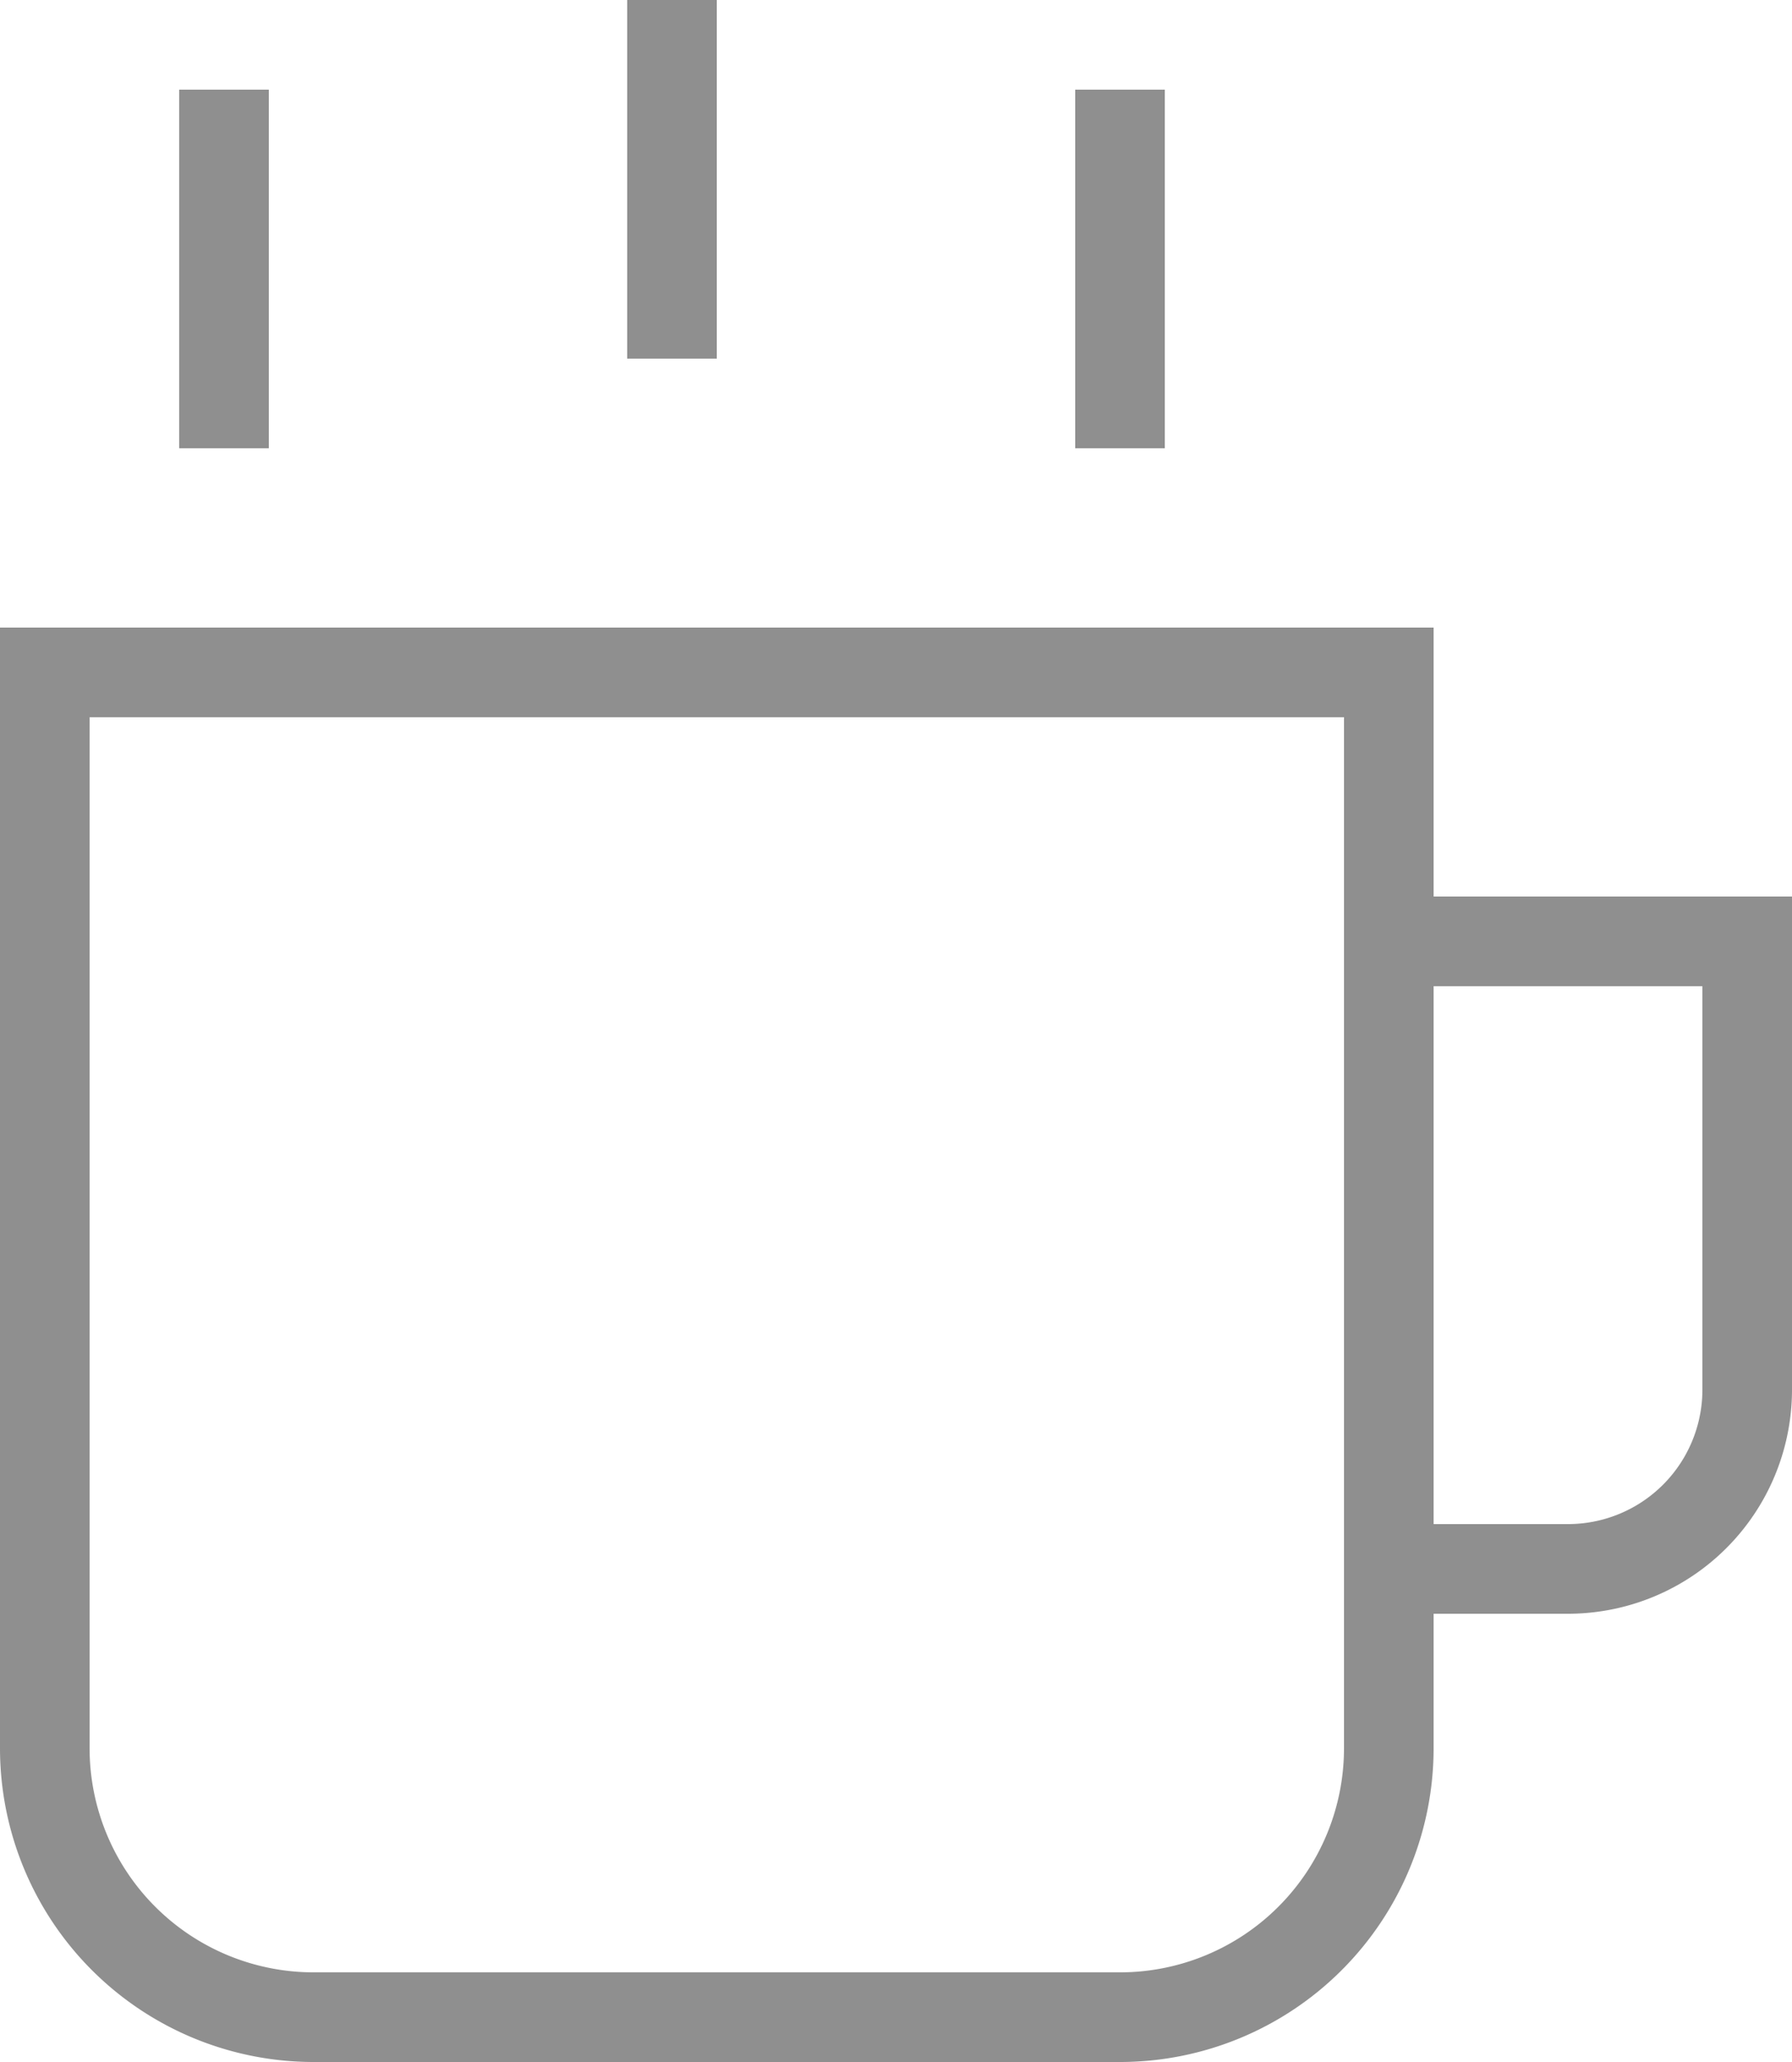
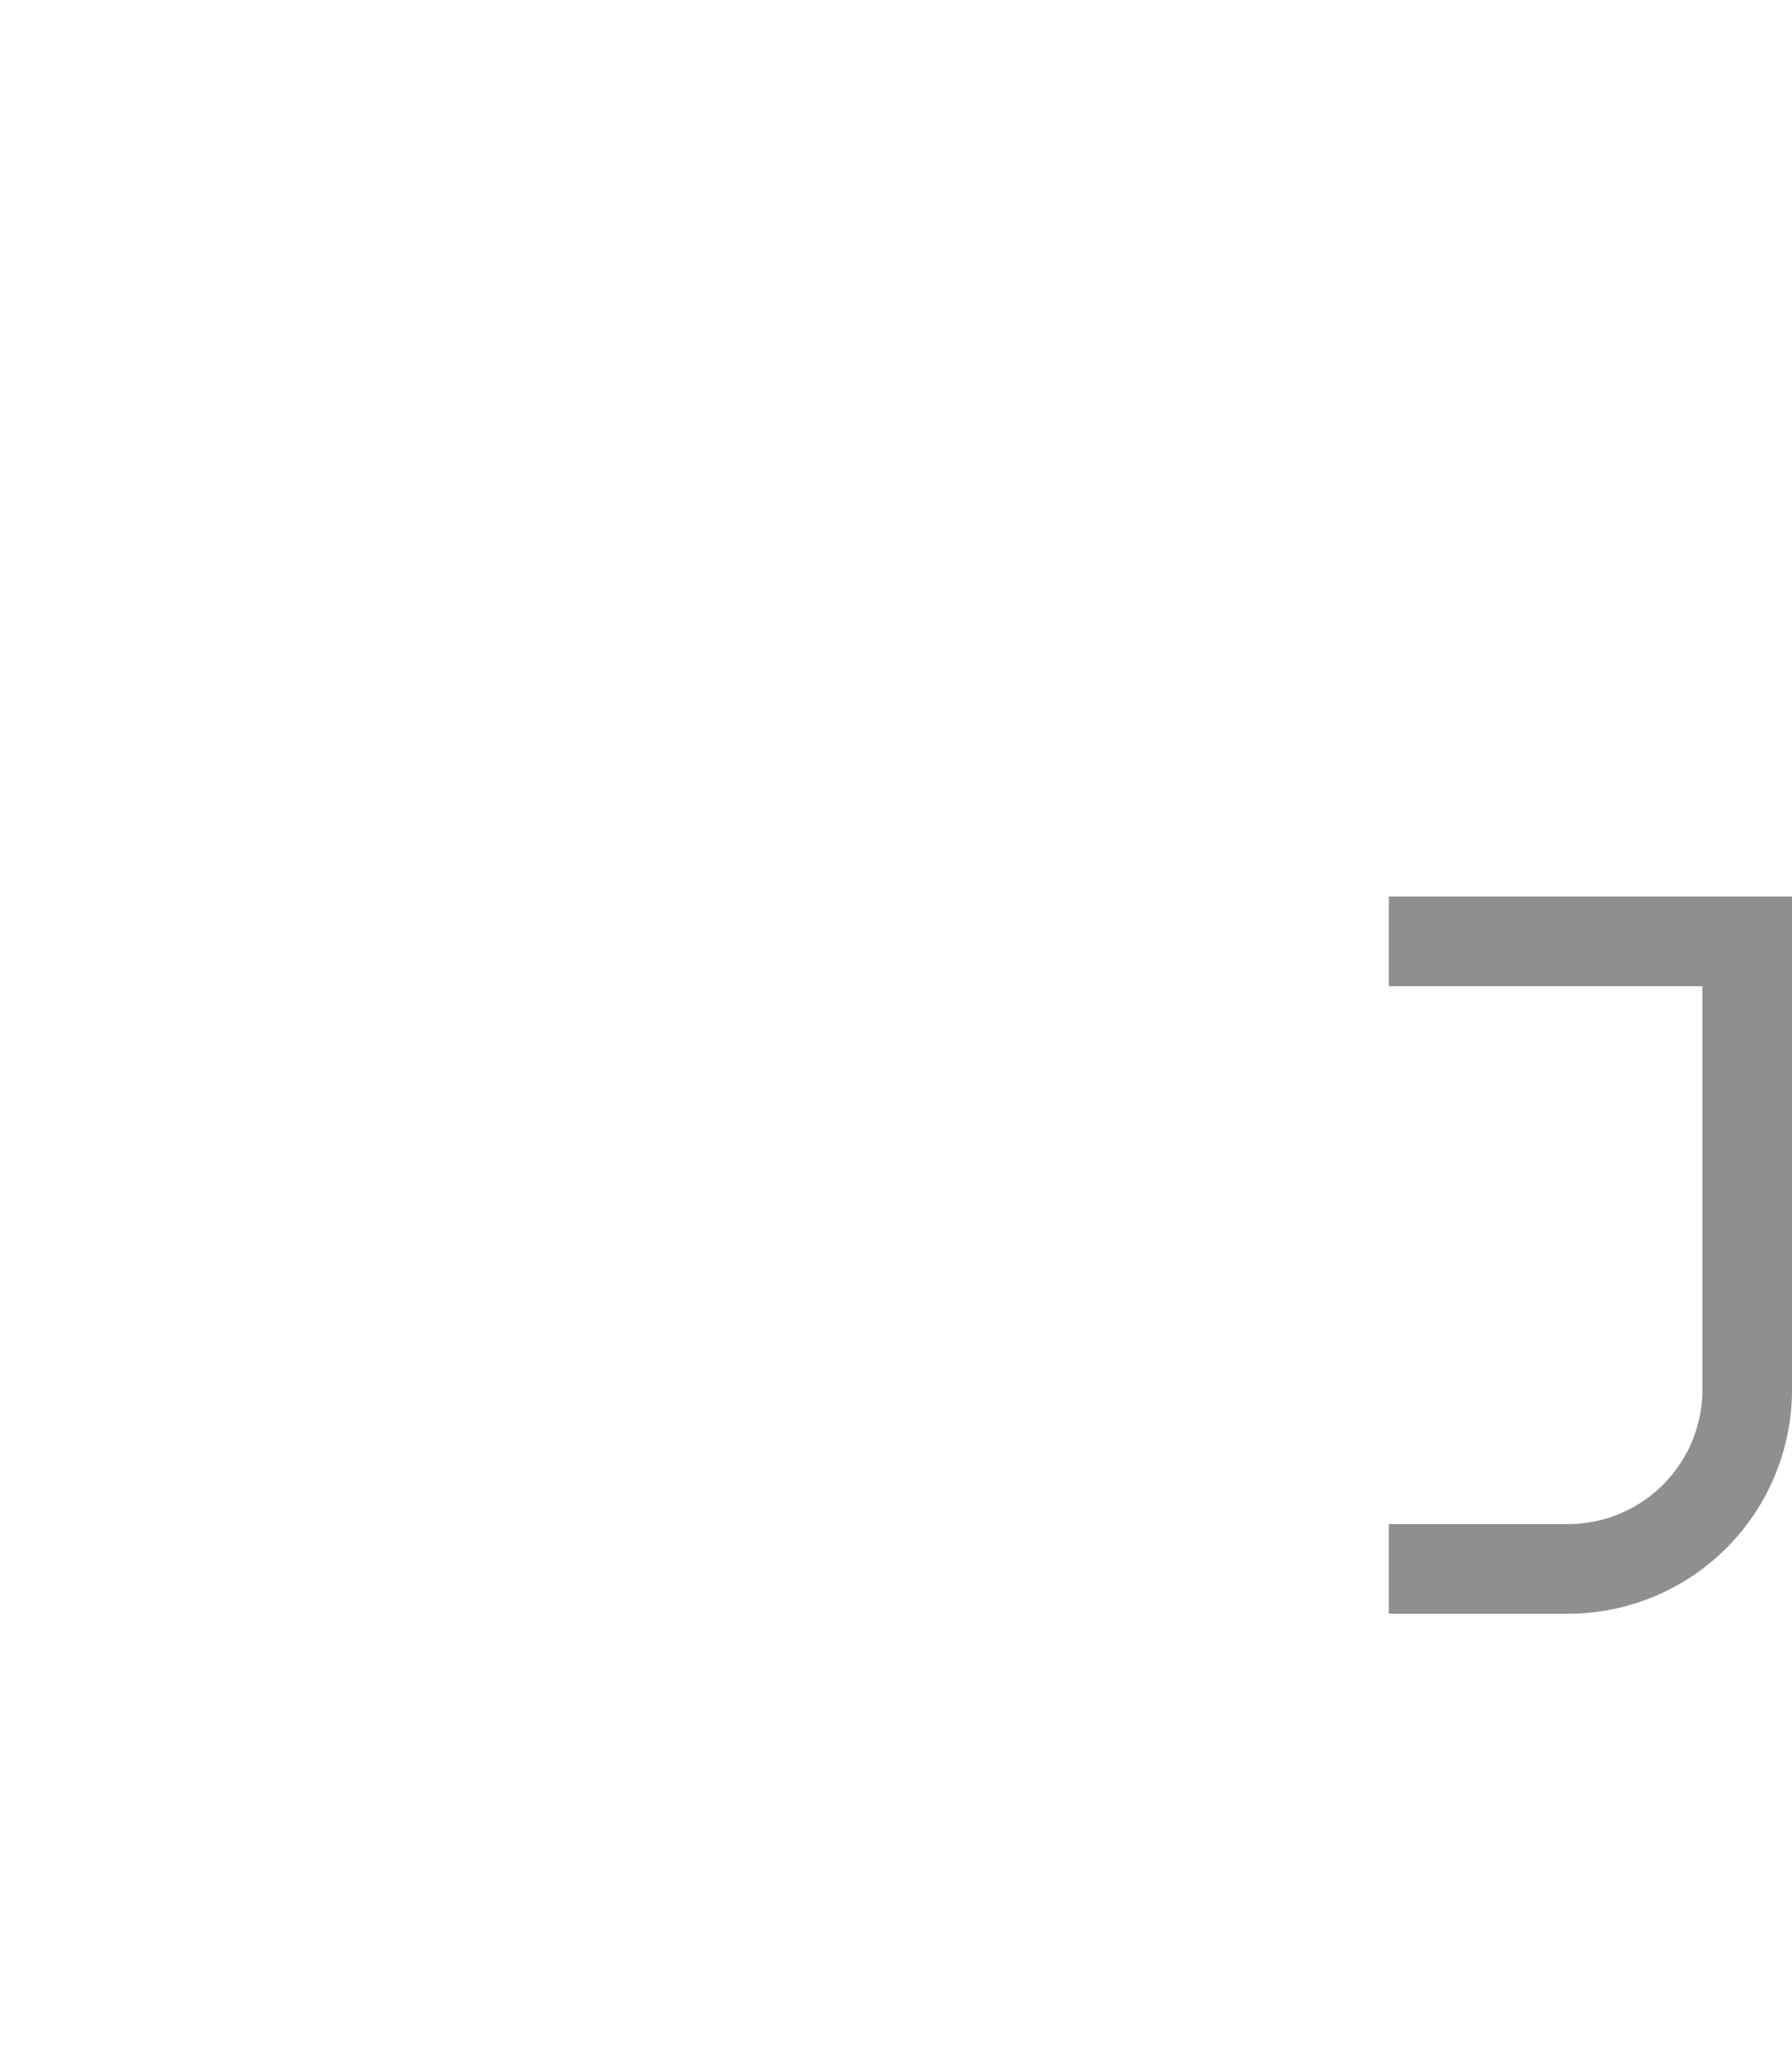
<svg xmlns="http://www.w3.org/2000/svg" width="40" height="46" viewBox="0 0 40 46">
  <g fill="none" fill-rule="evenodd" stroke="#444" stroke-width="2" opacity=".6">
-     <path stroke-linecap="square" d="M25 45H7a6 6 0 0 1-6-6V15h30v24a6 6 0 0 1-6 6zM15 1v6M5 3v6M25 3v6" />
    <path d="M31 21h8v10a4 4 0 0 1-4 4h-4" />
  </g>
</svg>